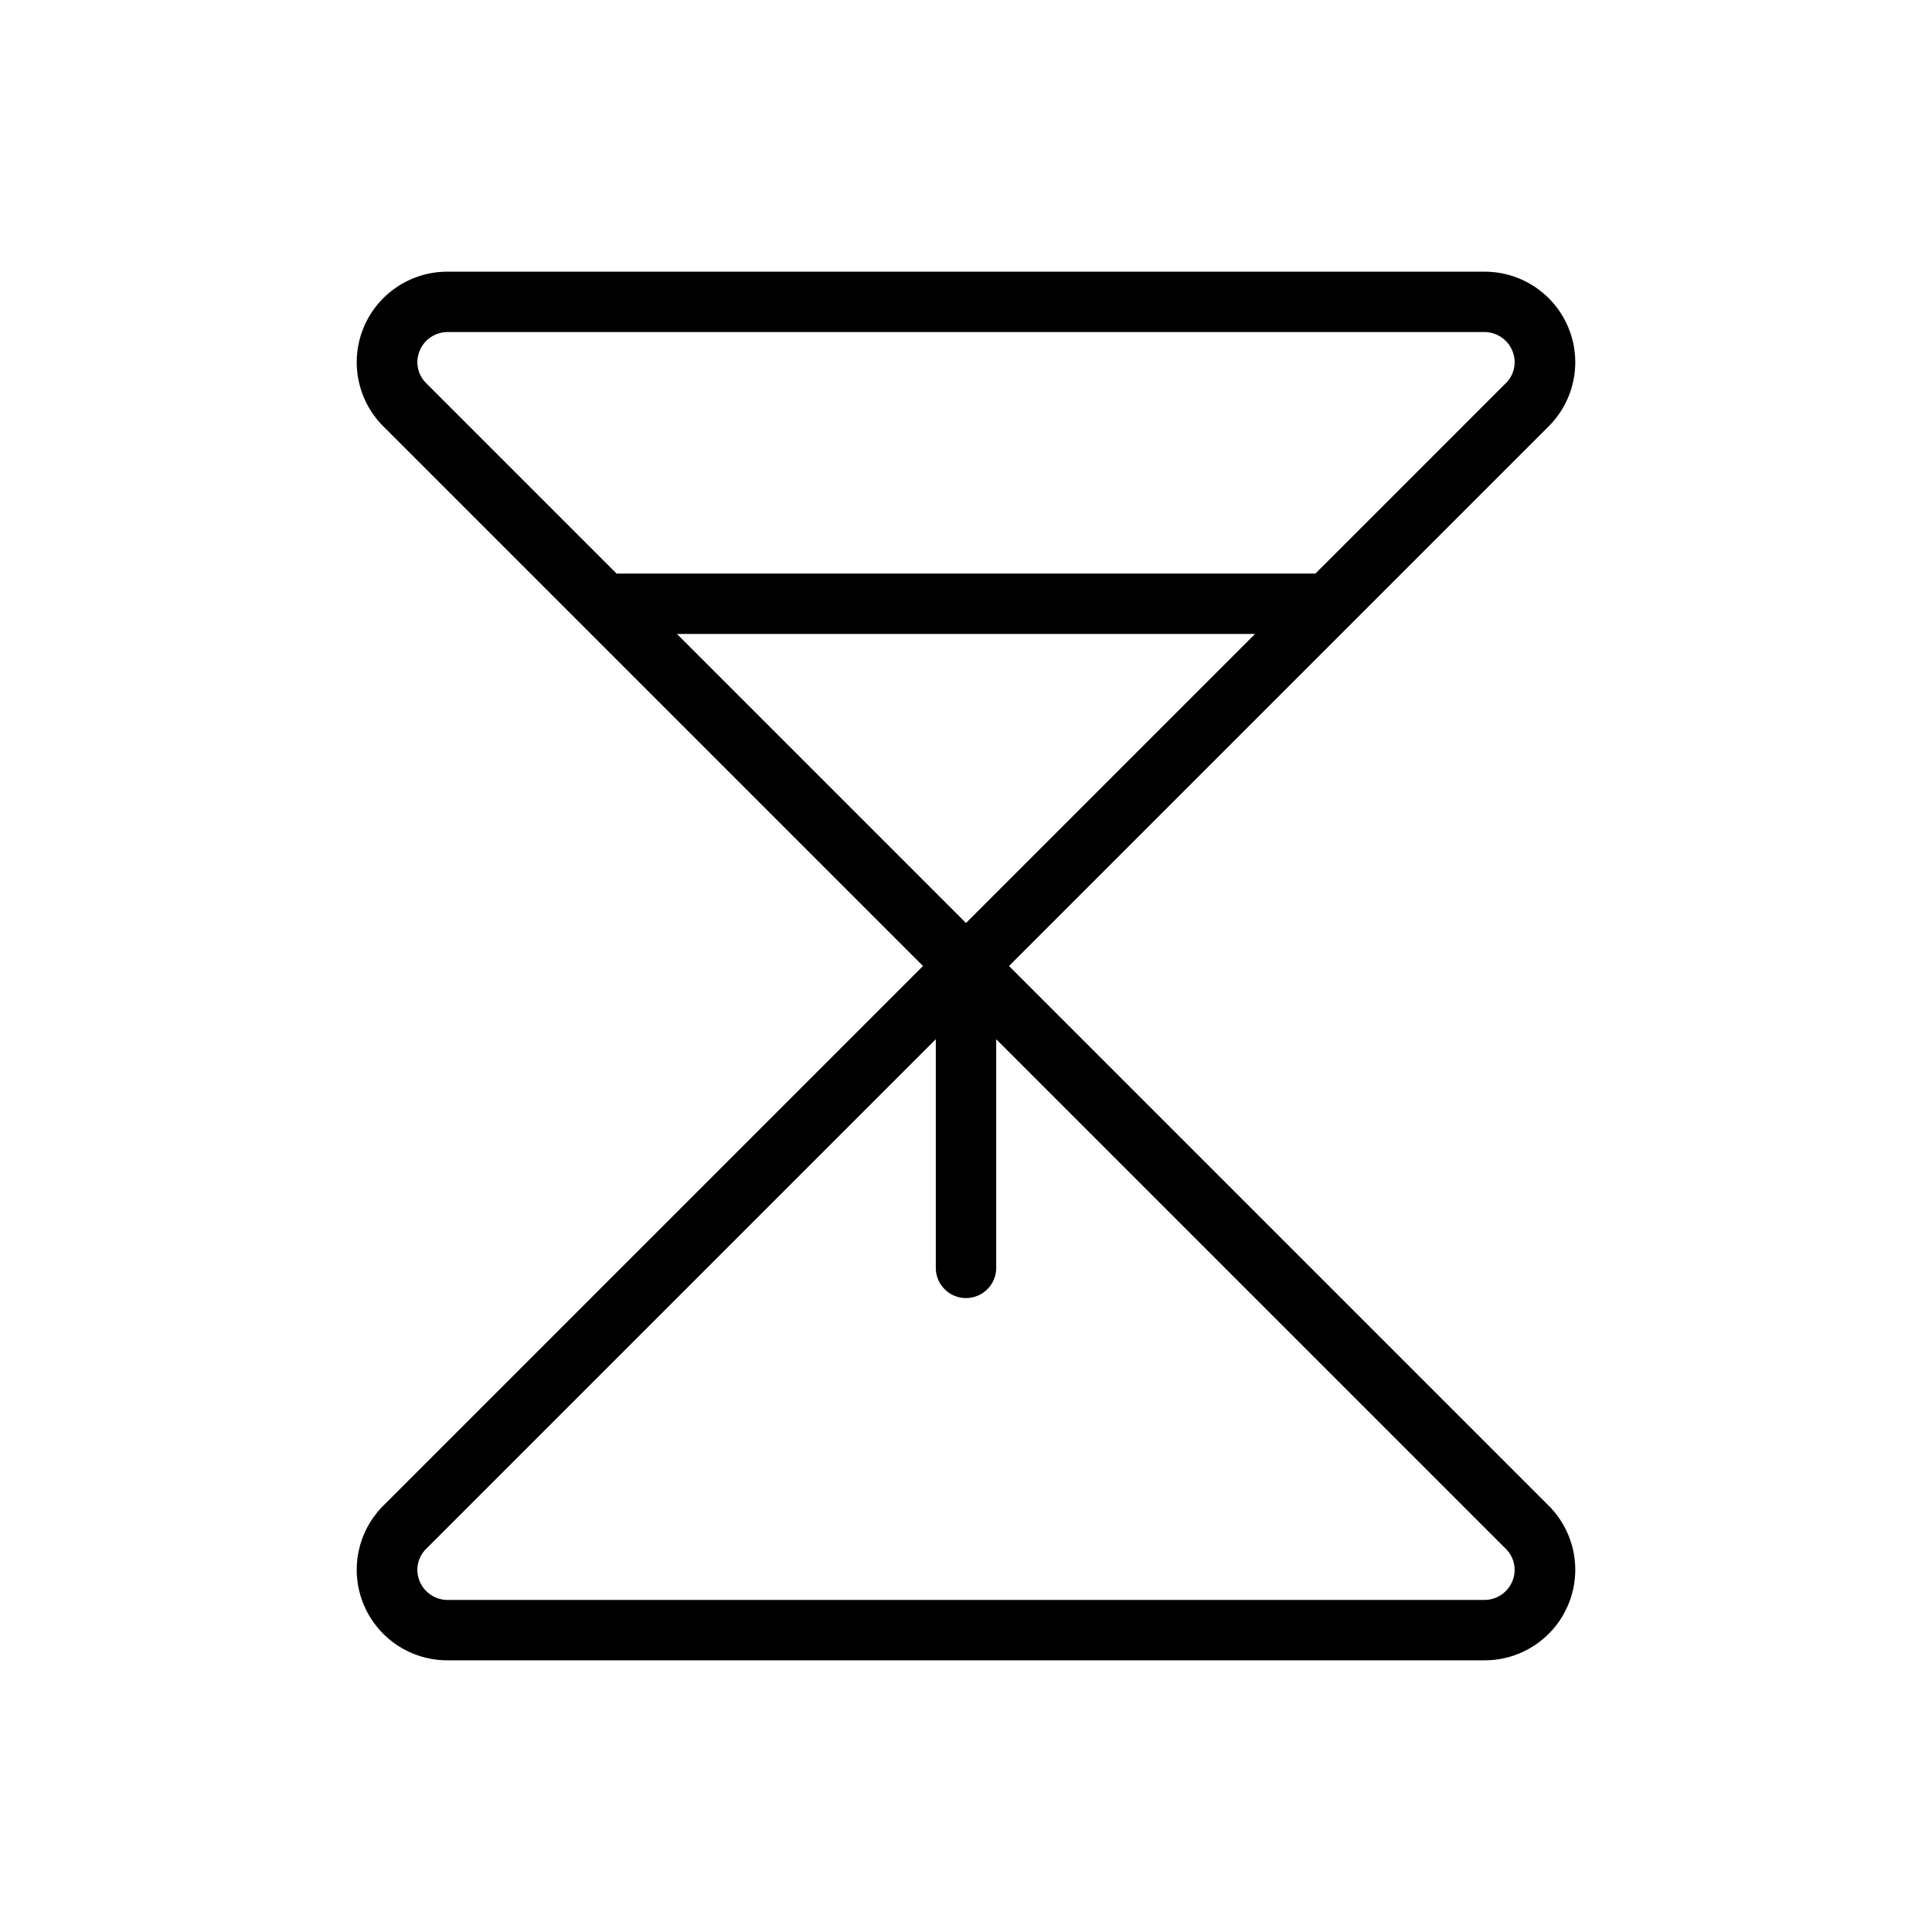
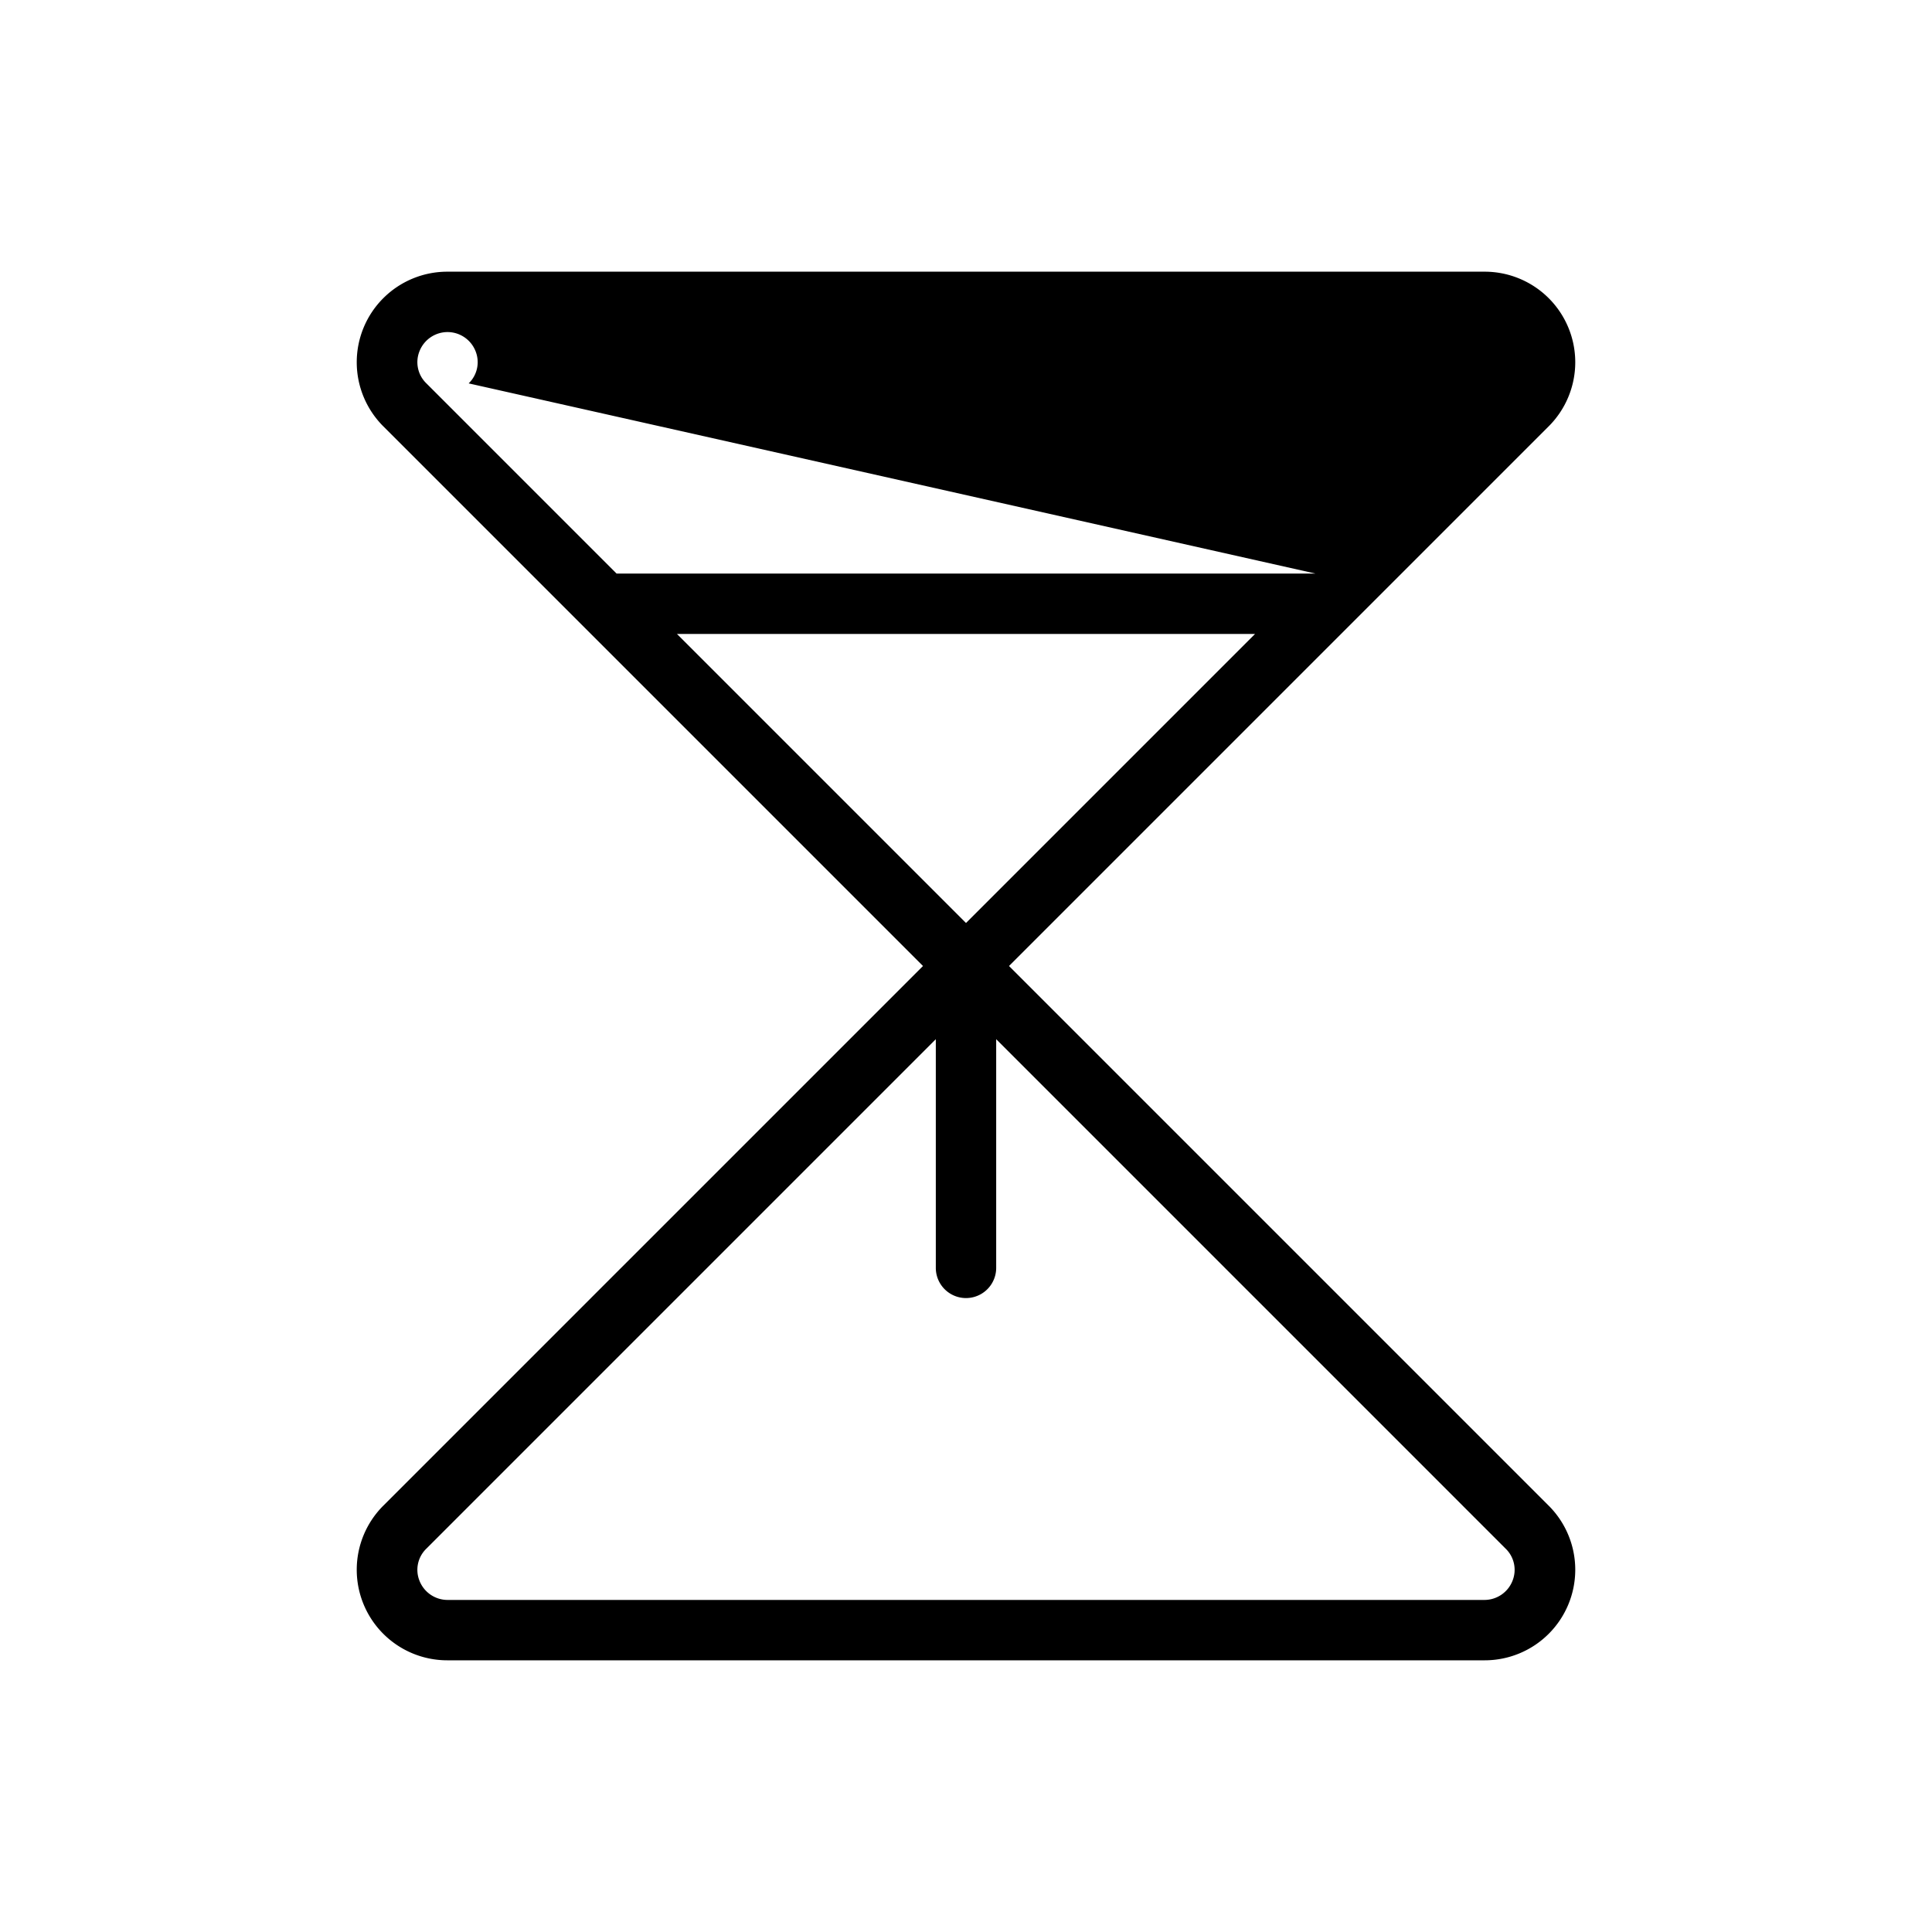
<svg xmlns="http://www.w3.org/2000/svg" viewBox="0 0 256 256" fill="currentColor">
-   <path d="M133.7,128l71.5-71.5A12,12,0,0,0,196.7,36H59.3a12,12,0,0,0-8.5,20.5L122.3,128,50.8,199.5A12,12,0,0,0,59.3,220H196.7a12,12,0,0,0,8.5-20.5ZM55.6,46.5A4,4,0,0,1,59.3,44H196.7a4,4,0,0,1,3.7,2.5,3.9,3.9,0,0,1-.9,4.3L174.3,76H81.7L56.5,50.8A3.9,3.9,0,0,1,55.6,46.5ZM89.7,84h76.6L128,122.3ZM200.4,209.5a4,4,0,0,1-3.7,2.5H59.3a4,4,0,0,1-3.7-2.5,3.9,3.9,0,0,1,.9-4.3L124,137.7V168a4,4,0,0,0,8,0V137.7l67.5,67.5A3.9,3.9,0,0,1,200.4,209.5Z" />
+   <path d="M133.7,128l71.5-71.5A12,12,0,0,0,196.7,36H59.3a12,12,0,0,0-8.5,20.5L122.3,128,50.8,199.5A12,12,0,0,0,59.3,220H196.7a12,12,0,0,0,8.5-20.5ZM55.6,46.5A4,4,0,0,1,59.3,44a4,4,0,0,1,3.7,2.5,3.9,3.9,0,0,1-.9,4.3L174.3,76H81.7L56.5,50.8A3.9,3.9,0,0,1,55.6,46.5ZM89.7,84h76.6L128,122.3ZM200.4,209.5a4,4,0,0,1-3.7,2.5H59.3a4,4,0,0,1-3.7-2.5,3.9,3.9,0,0,1,.9-4.3L124,137.7V168a4,4,0,0,0,8,0V137.7l67.5,67.5A3.9,3.9,0,0,1,200.4,209.5Z" />
</svg>